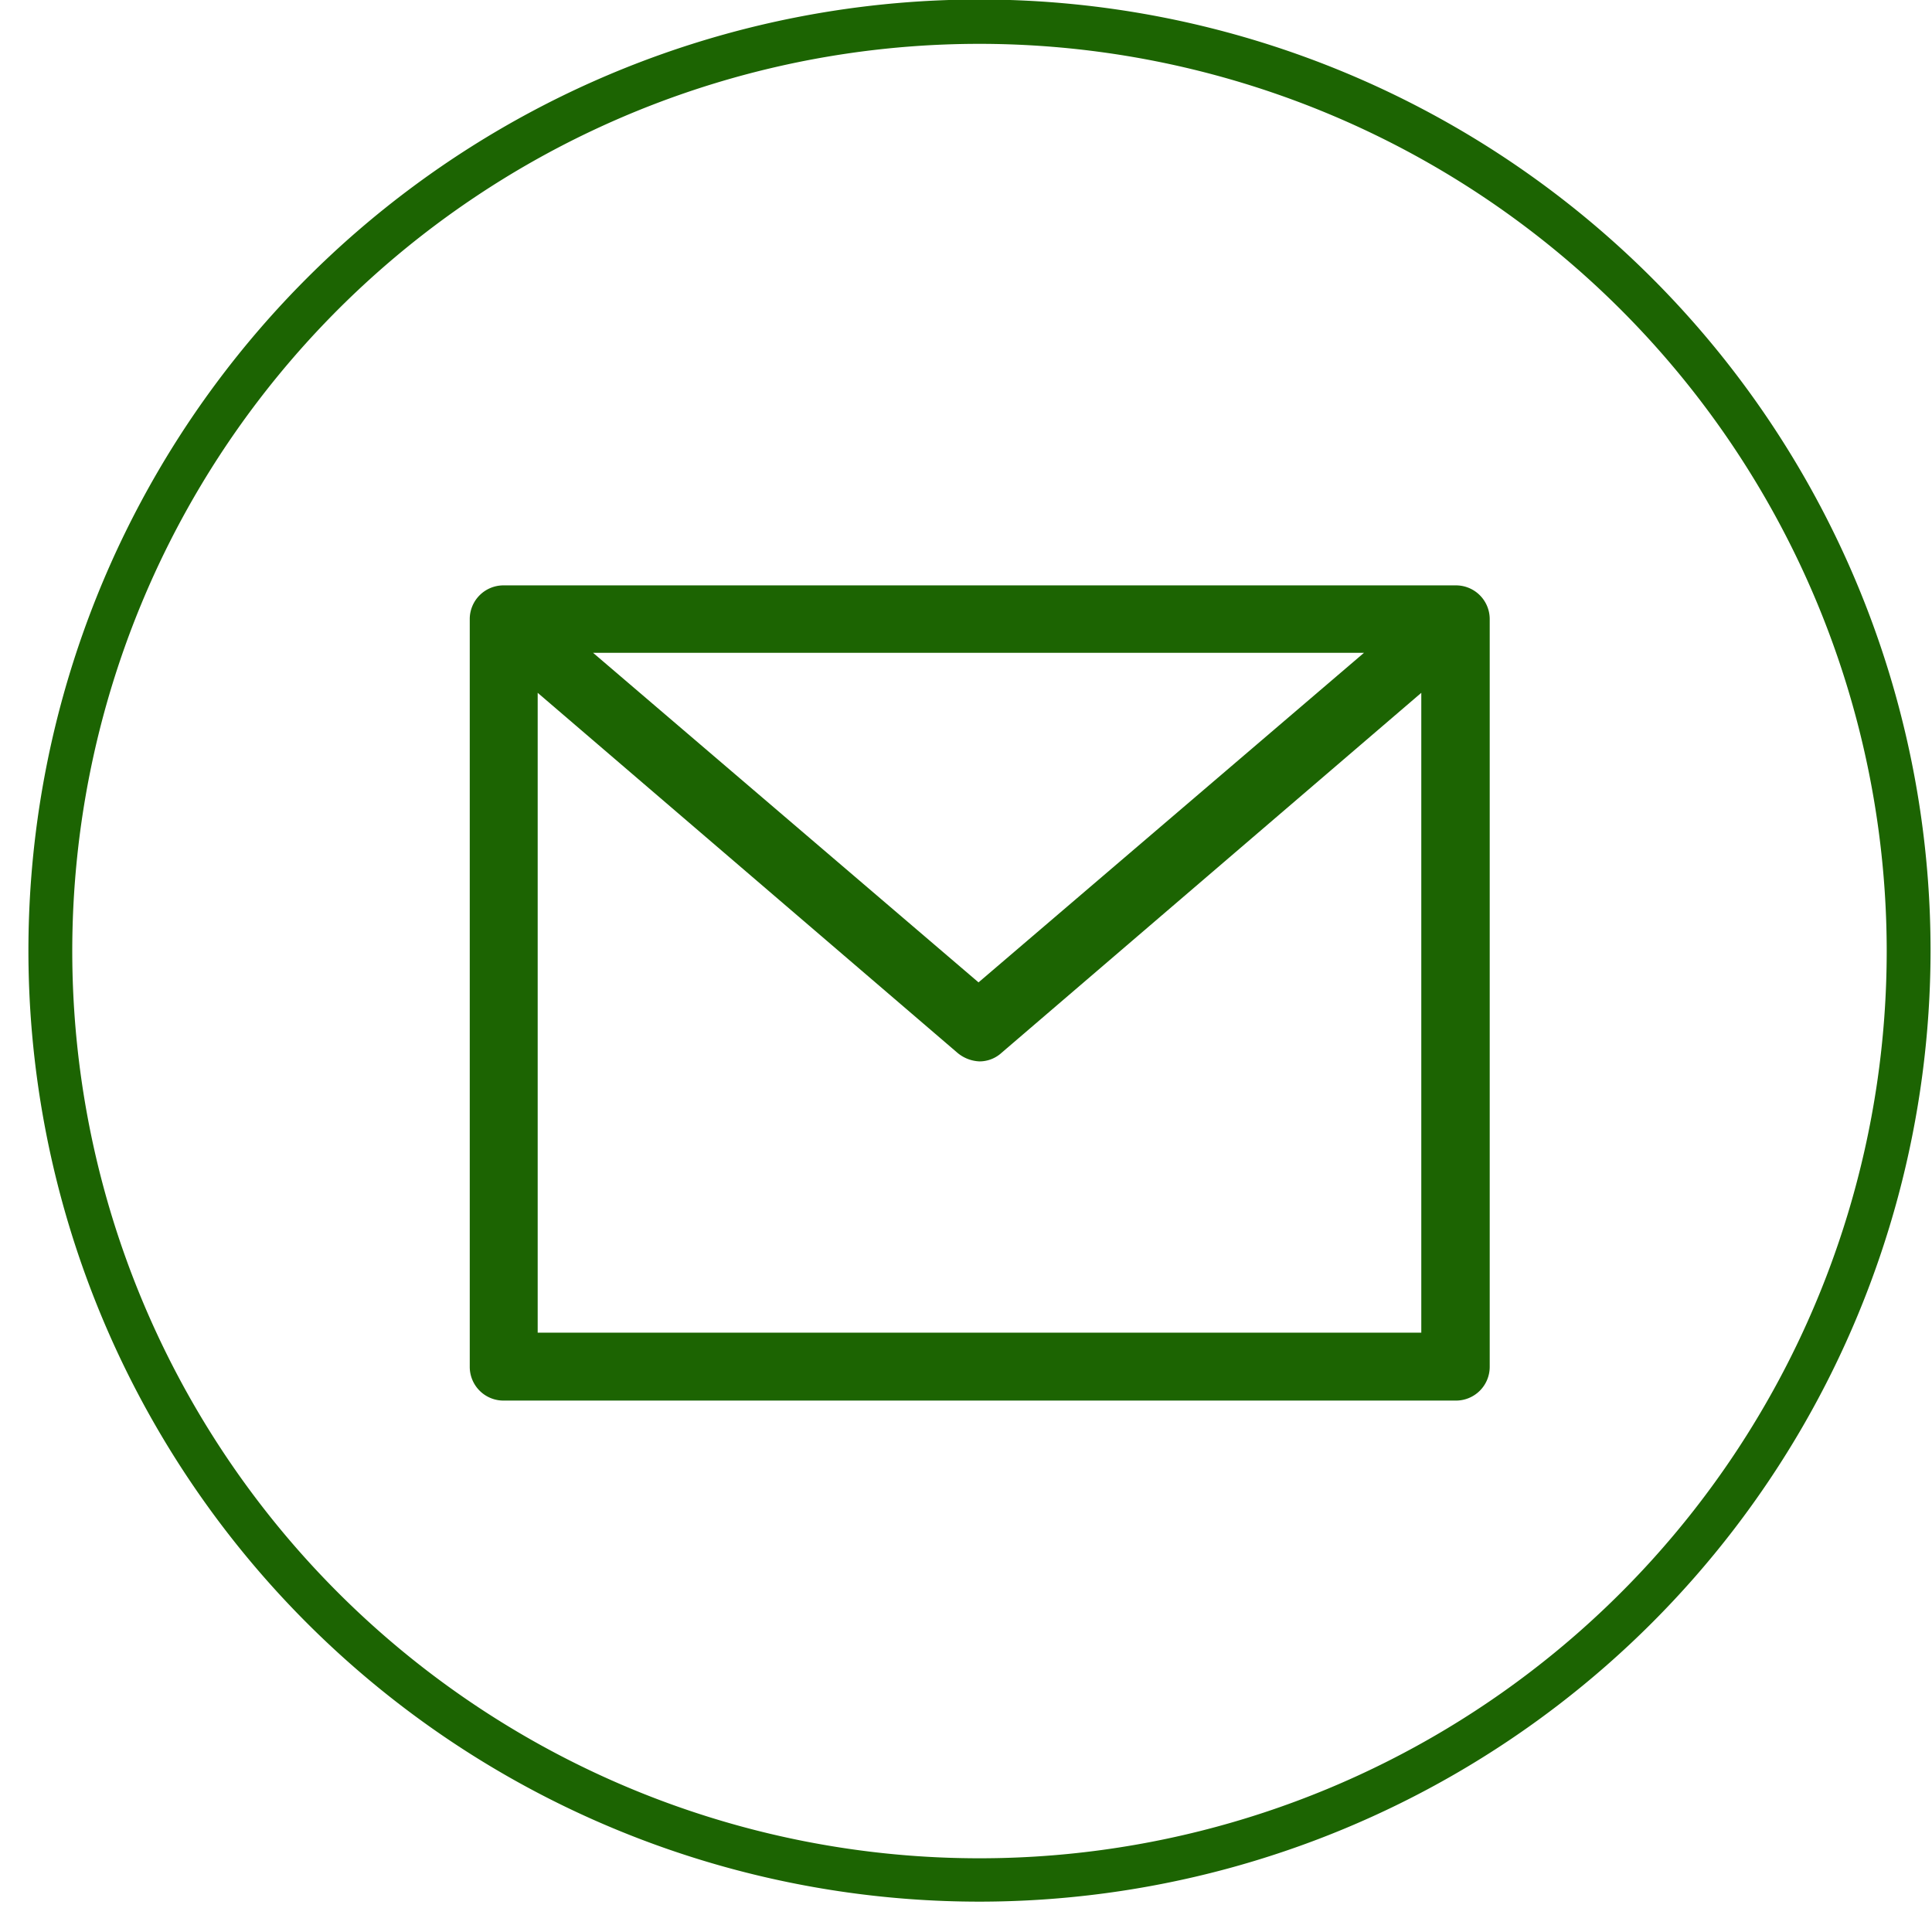
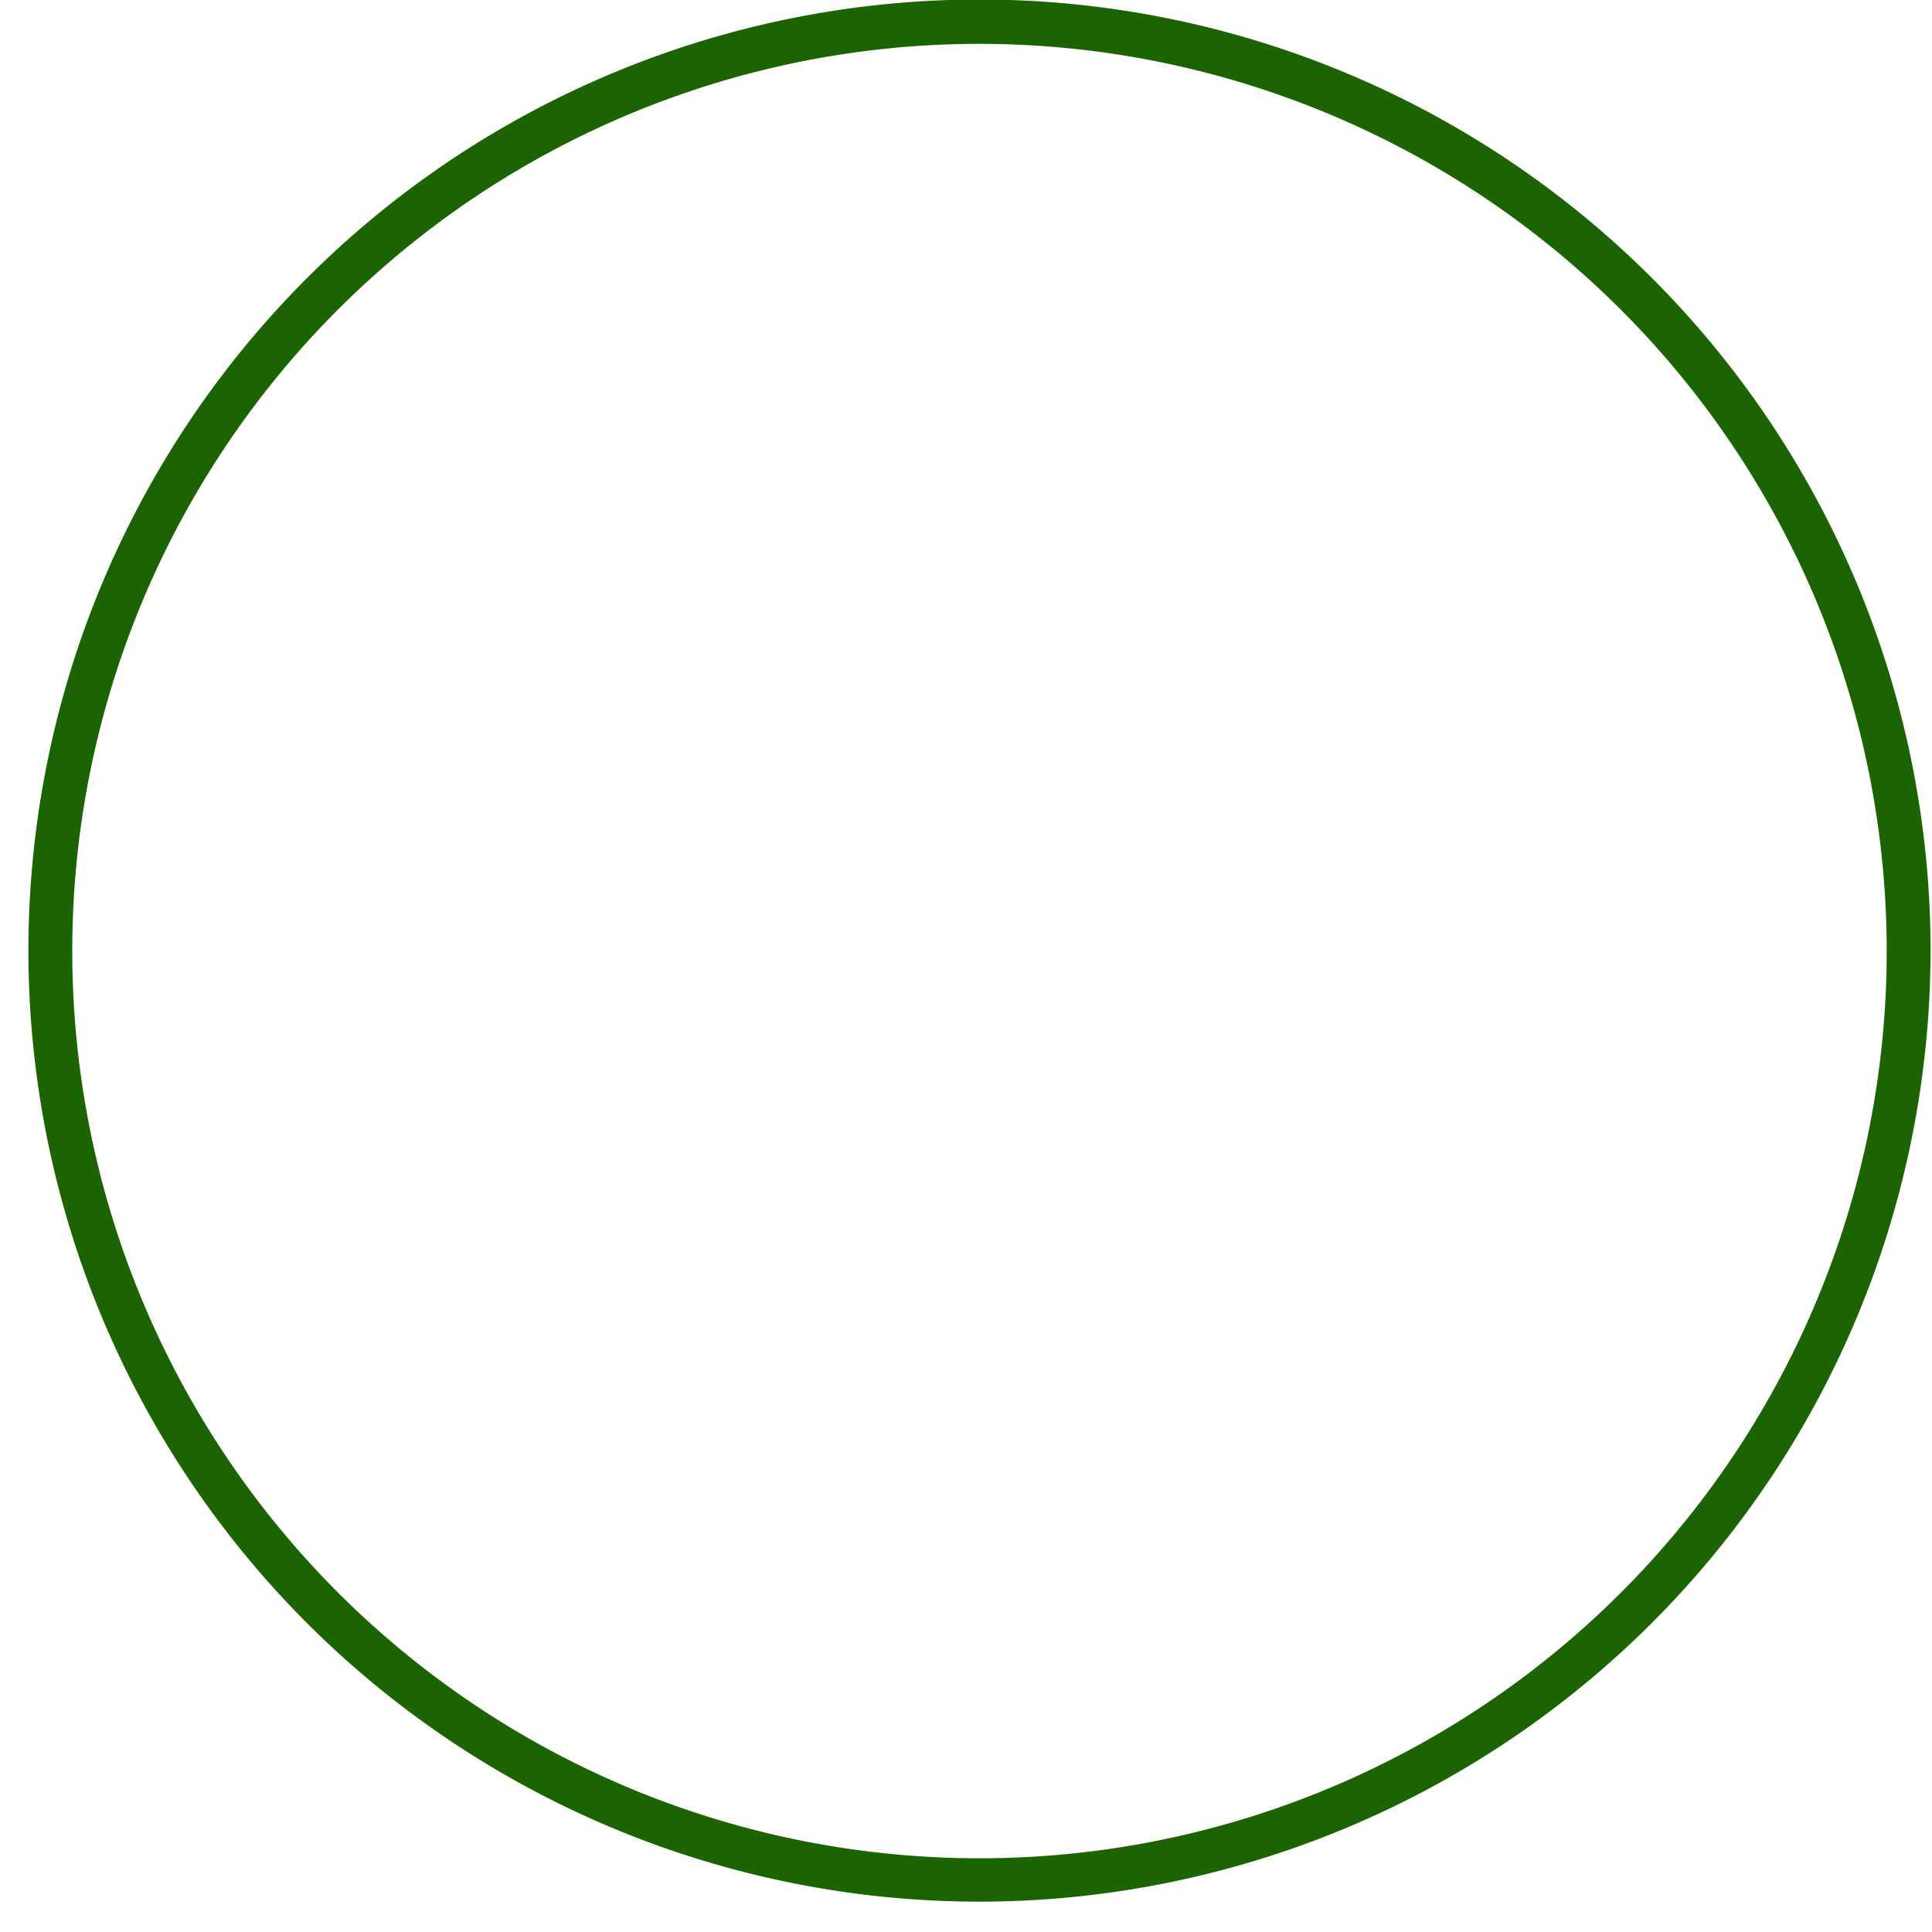
<svg xmlns="http://www.w3.org/2000/svg" fill="#000000" height="40.1" preserveAspectRatio="xMidYMid meet" version="1" viewBox="-0.6 -0.0 40.1 40.1" width="40.1" zoomAndPan="magnify">
  <g data-name="Capa 2">
    <g data-name="Capa 1" fill="#1c6402" id="change1_1">
-       <path d="M29.61,12.15H9.86a.7.7,0,0,0-.71.69V28.37a.7.7,0,0,0,.71.7H29.61a.7.7,0,0,0,.71-.7V12.84A.7.7,0,0,0,29.61,12.15Zm-1.9,1.4-8,6.84-8-6.84ZM28.9,27.66H10.56V14.38l8.71,7.47a.76.76,0,0,0,.46.18.68.68,0,0,0,.46-.18l8.71-7.47Z" />
      <path d="M19.73,39.47A19.74,19.74,0,1,1,39.47,19.73,19.75,19.75,0,0,1,19.73,39.47Zm0-38.56A18.83,18.83,0,1,0,38.56,19.73,18.84,18.84,0,0,0,19.73.91Z" />
    </g>
  </g>
</svg>